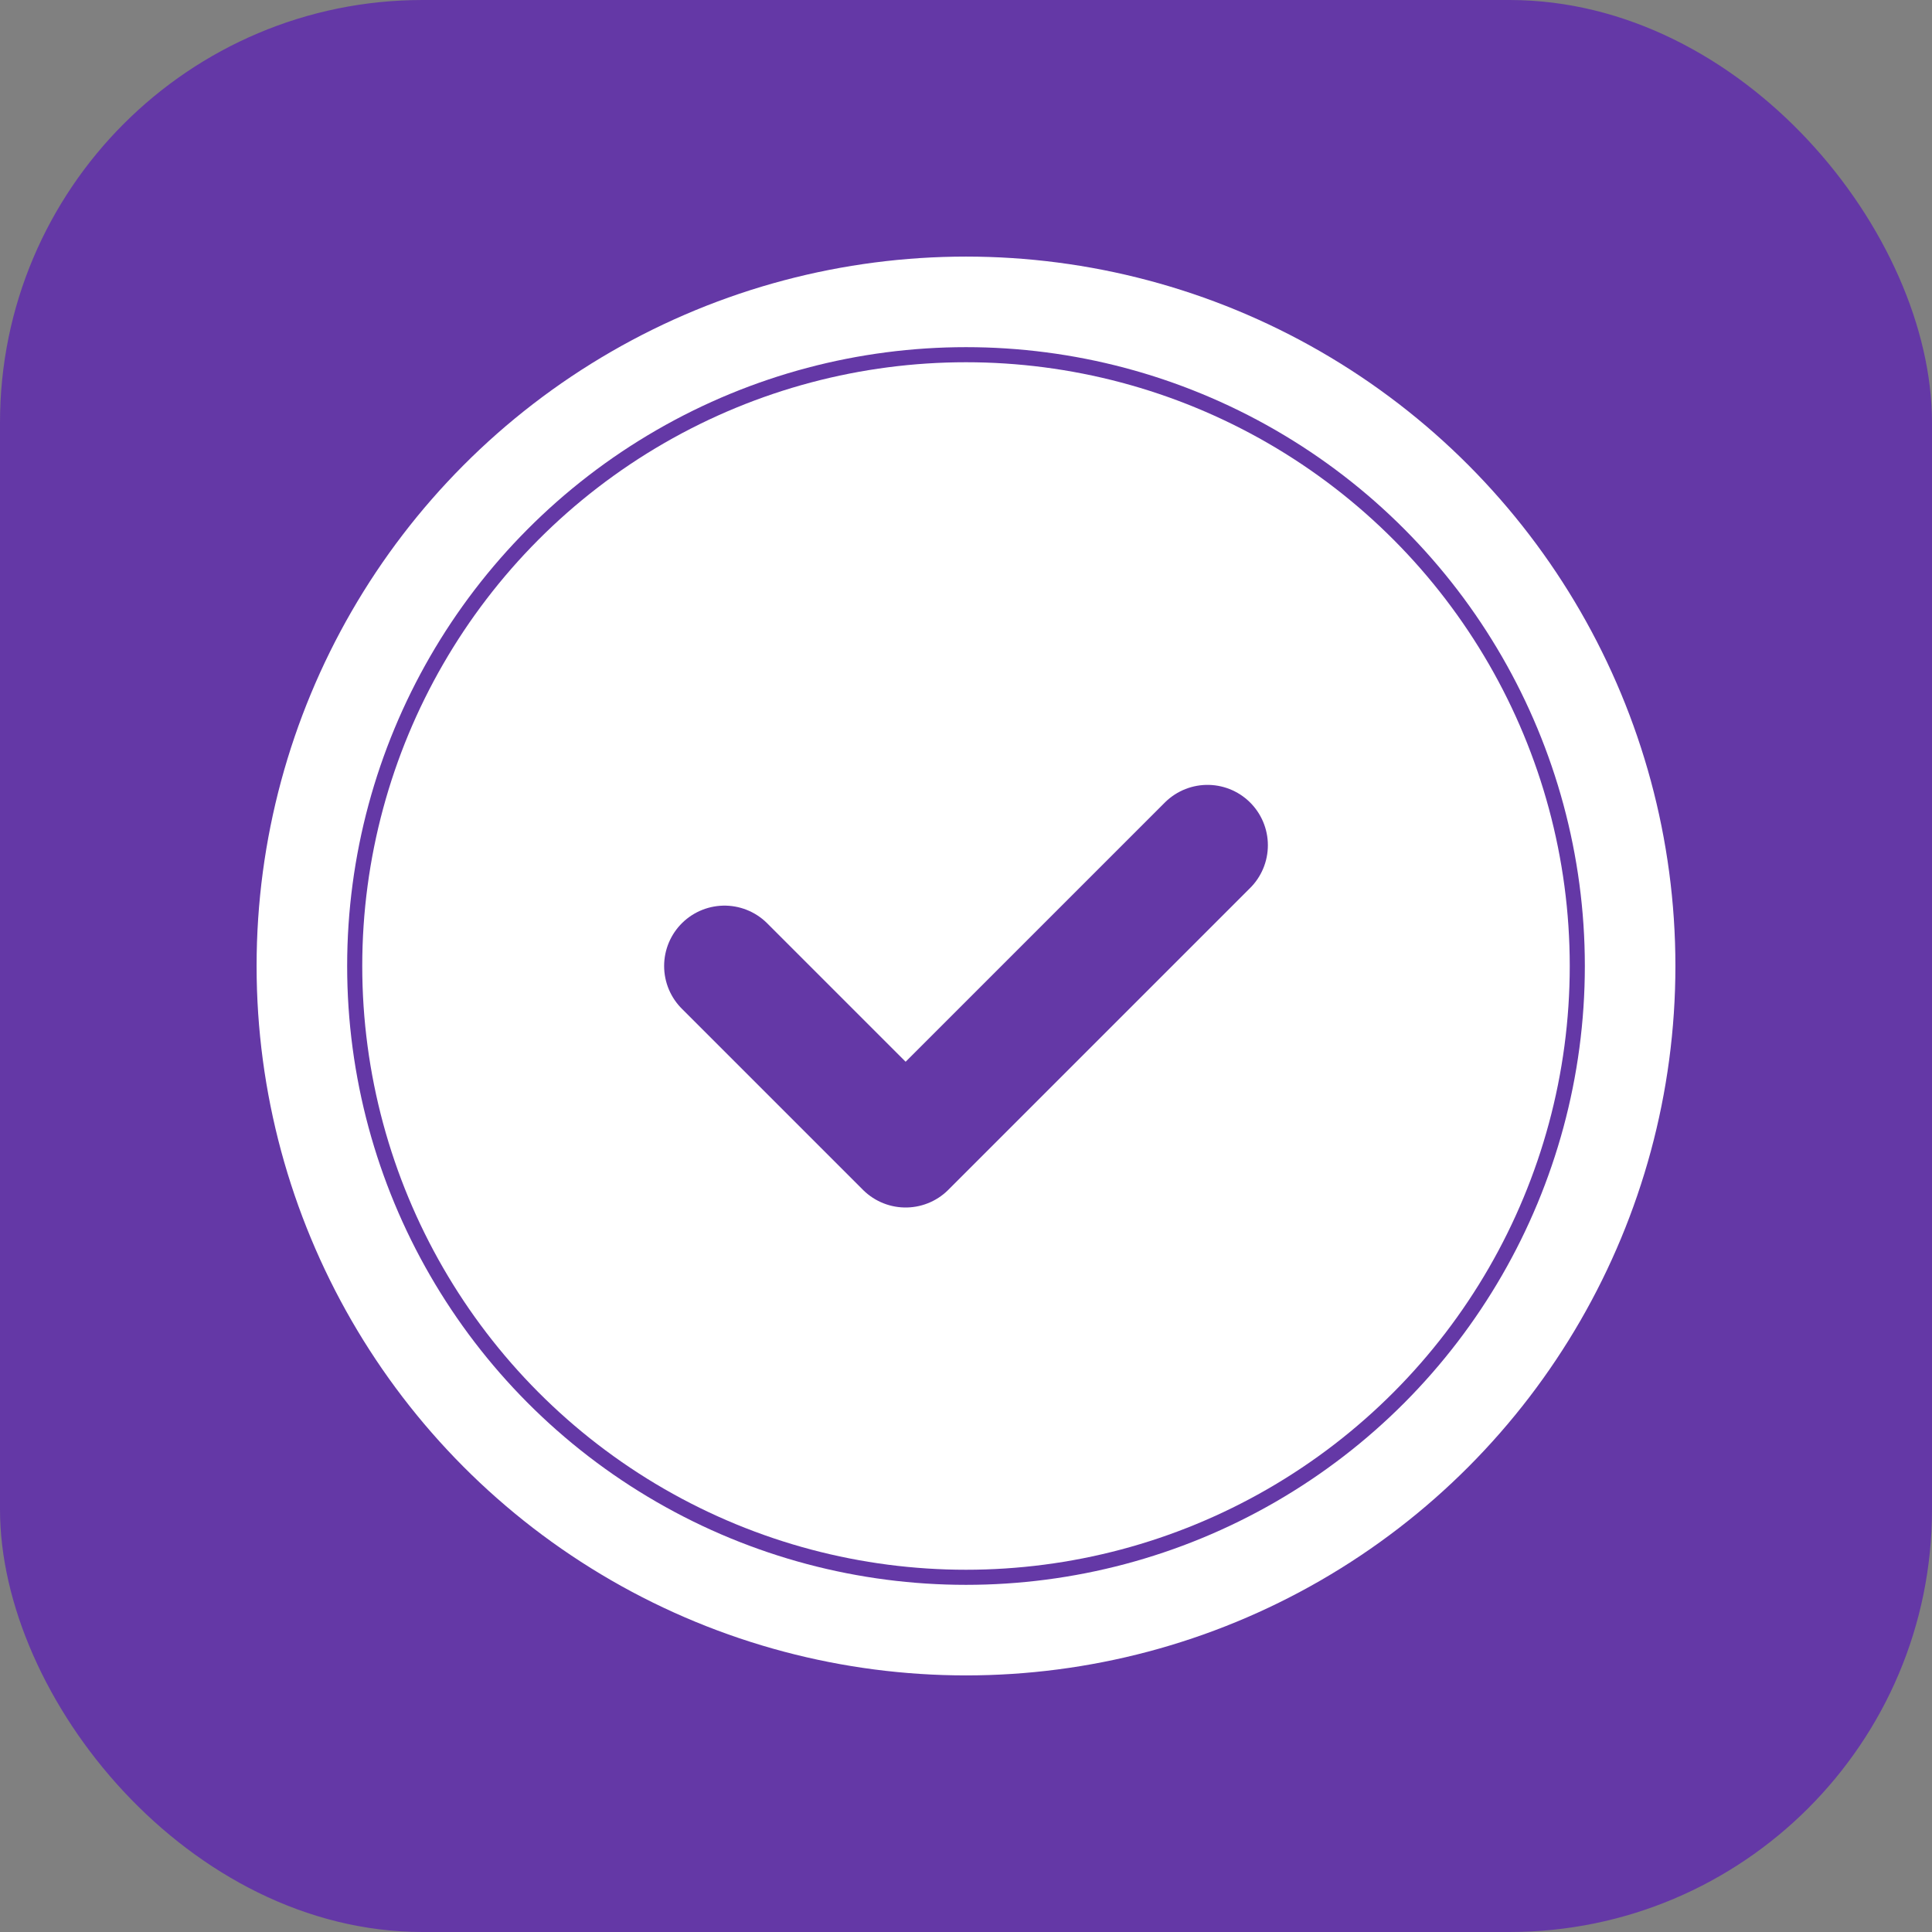
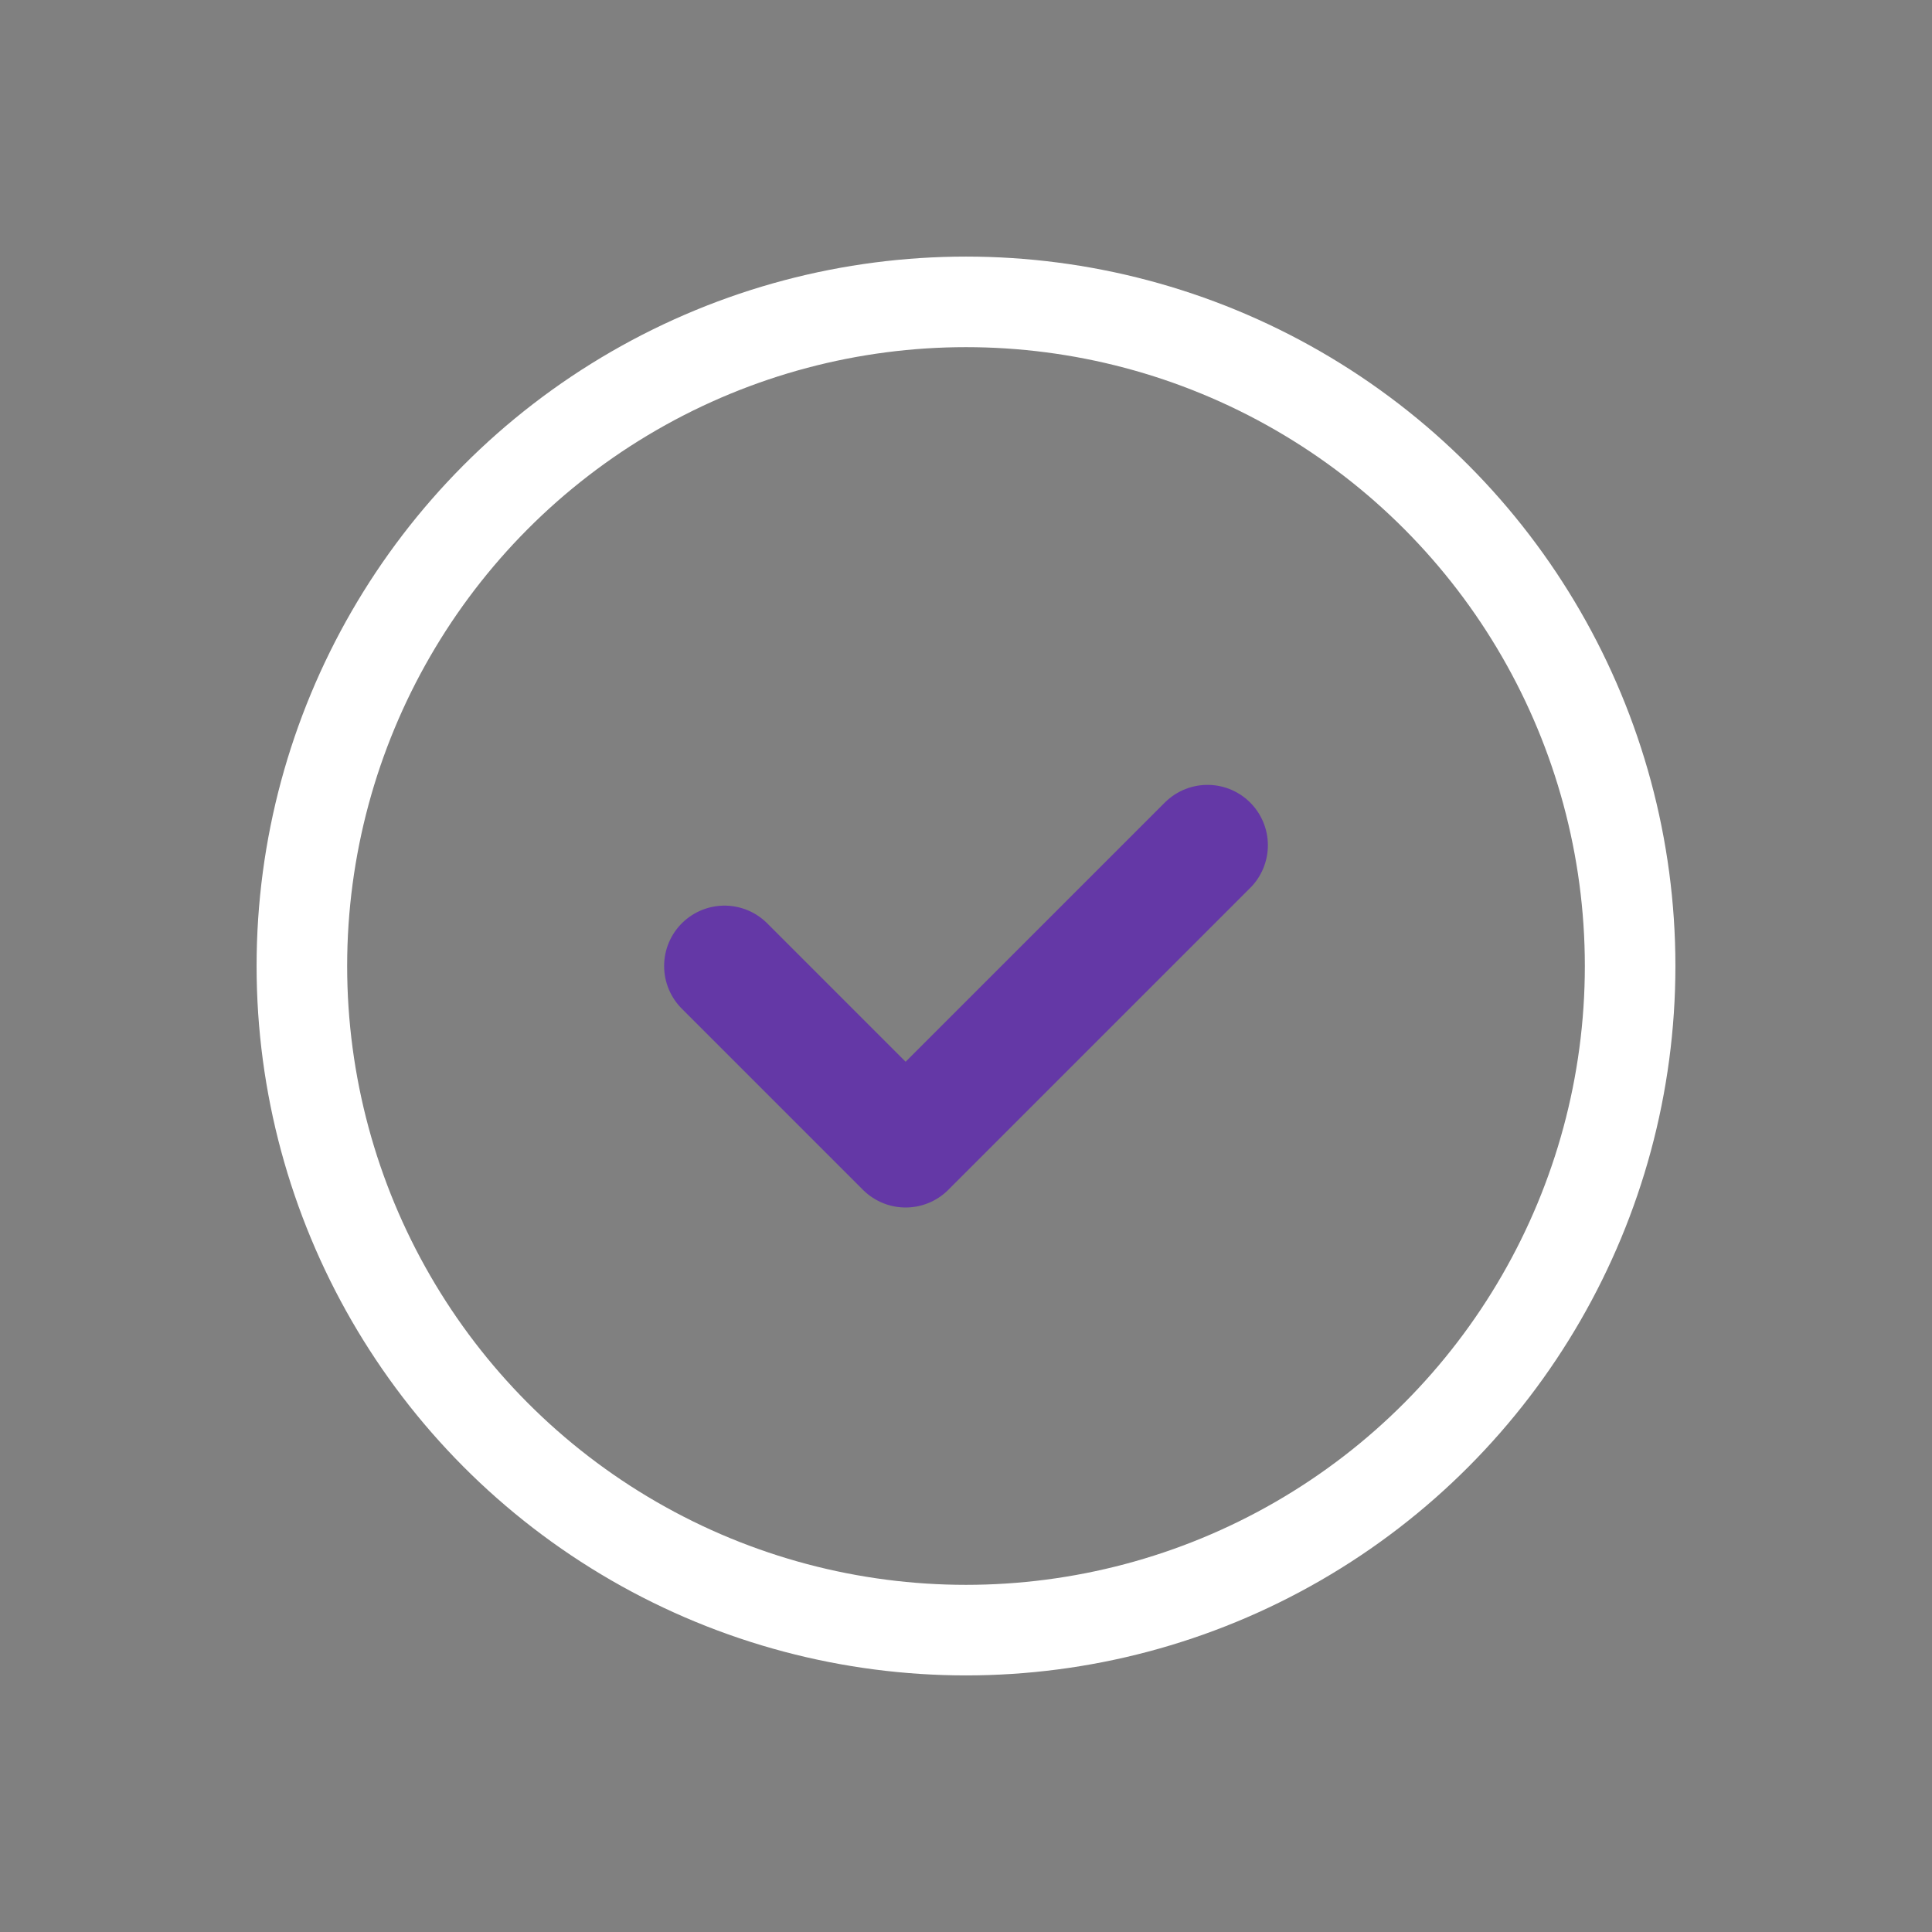
<svg xmlns="http://www.w3.org/2000/svg" viewBox="0 0 64 64" width="64" height="64">
  <rect x="0" y="0" width="64" height="64" fill="#808080" stroke="none" />
-   <rect width="64" height="64" rx="14" fill="#6438a6" />
-   <circle cx="32" cy="32" r="20" fill="white" />
  <path d="M24 32l6 6 10-10" fill="none" stroke="#6438a6" stroke-width="4" stroke-linecap="round" stroke-linejoin="round" />
  <circle cx="32" cy="32" r="22" fill="none" stroke="white" stroke-width="3" />
</svg>